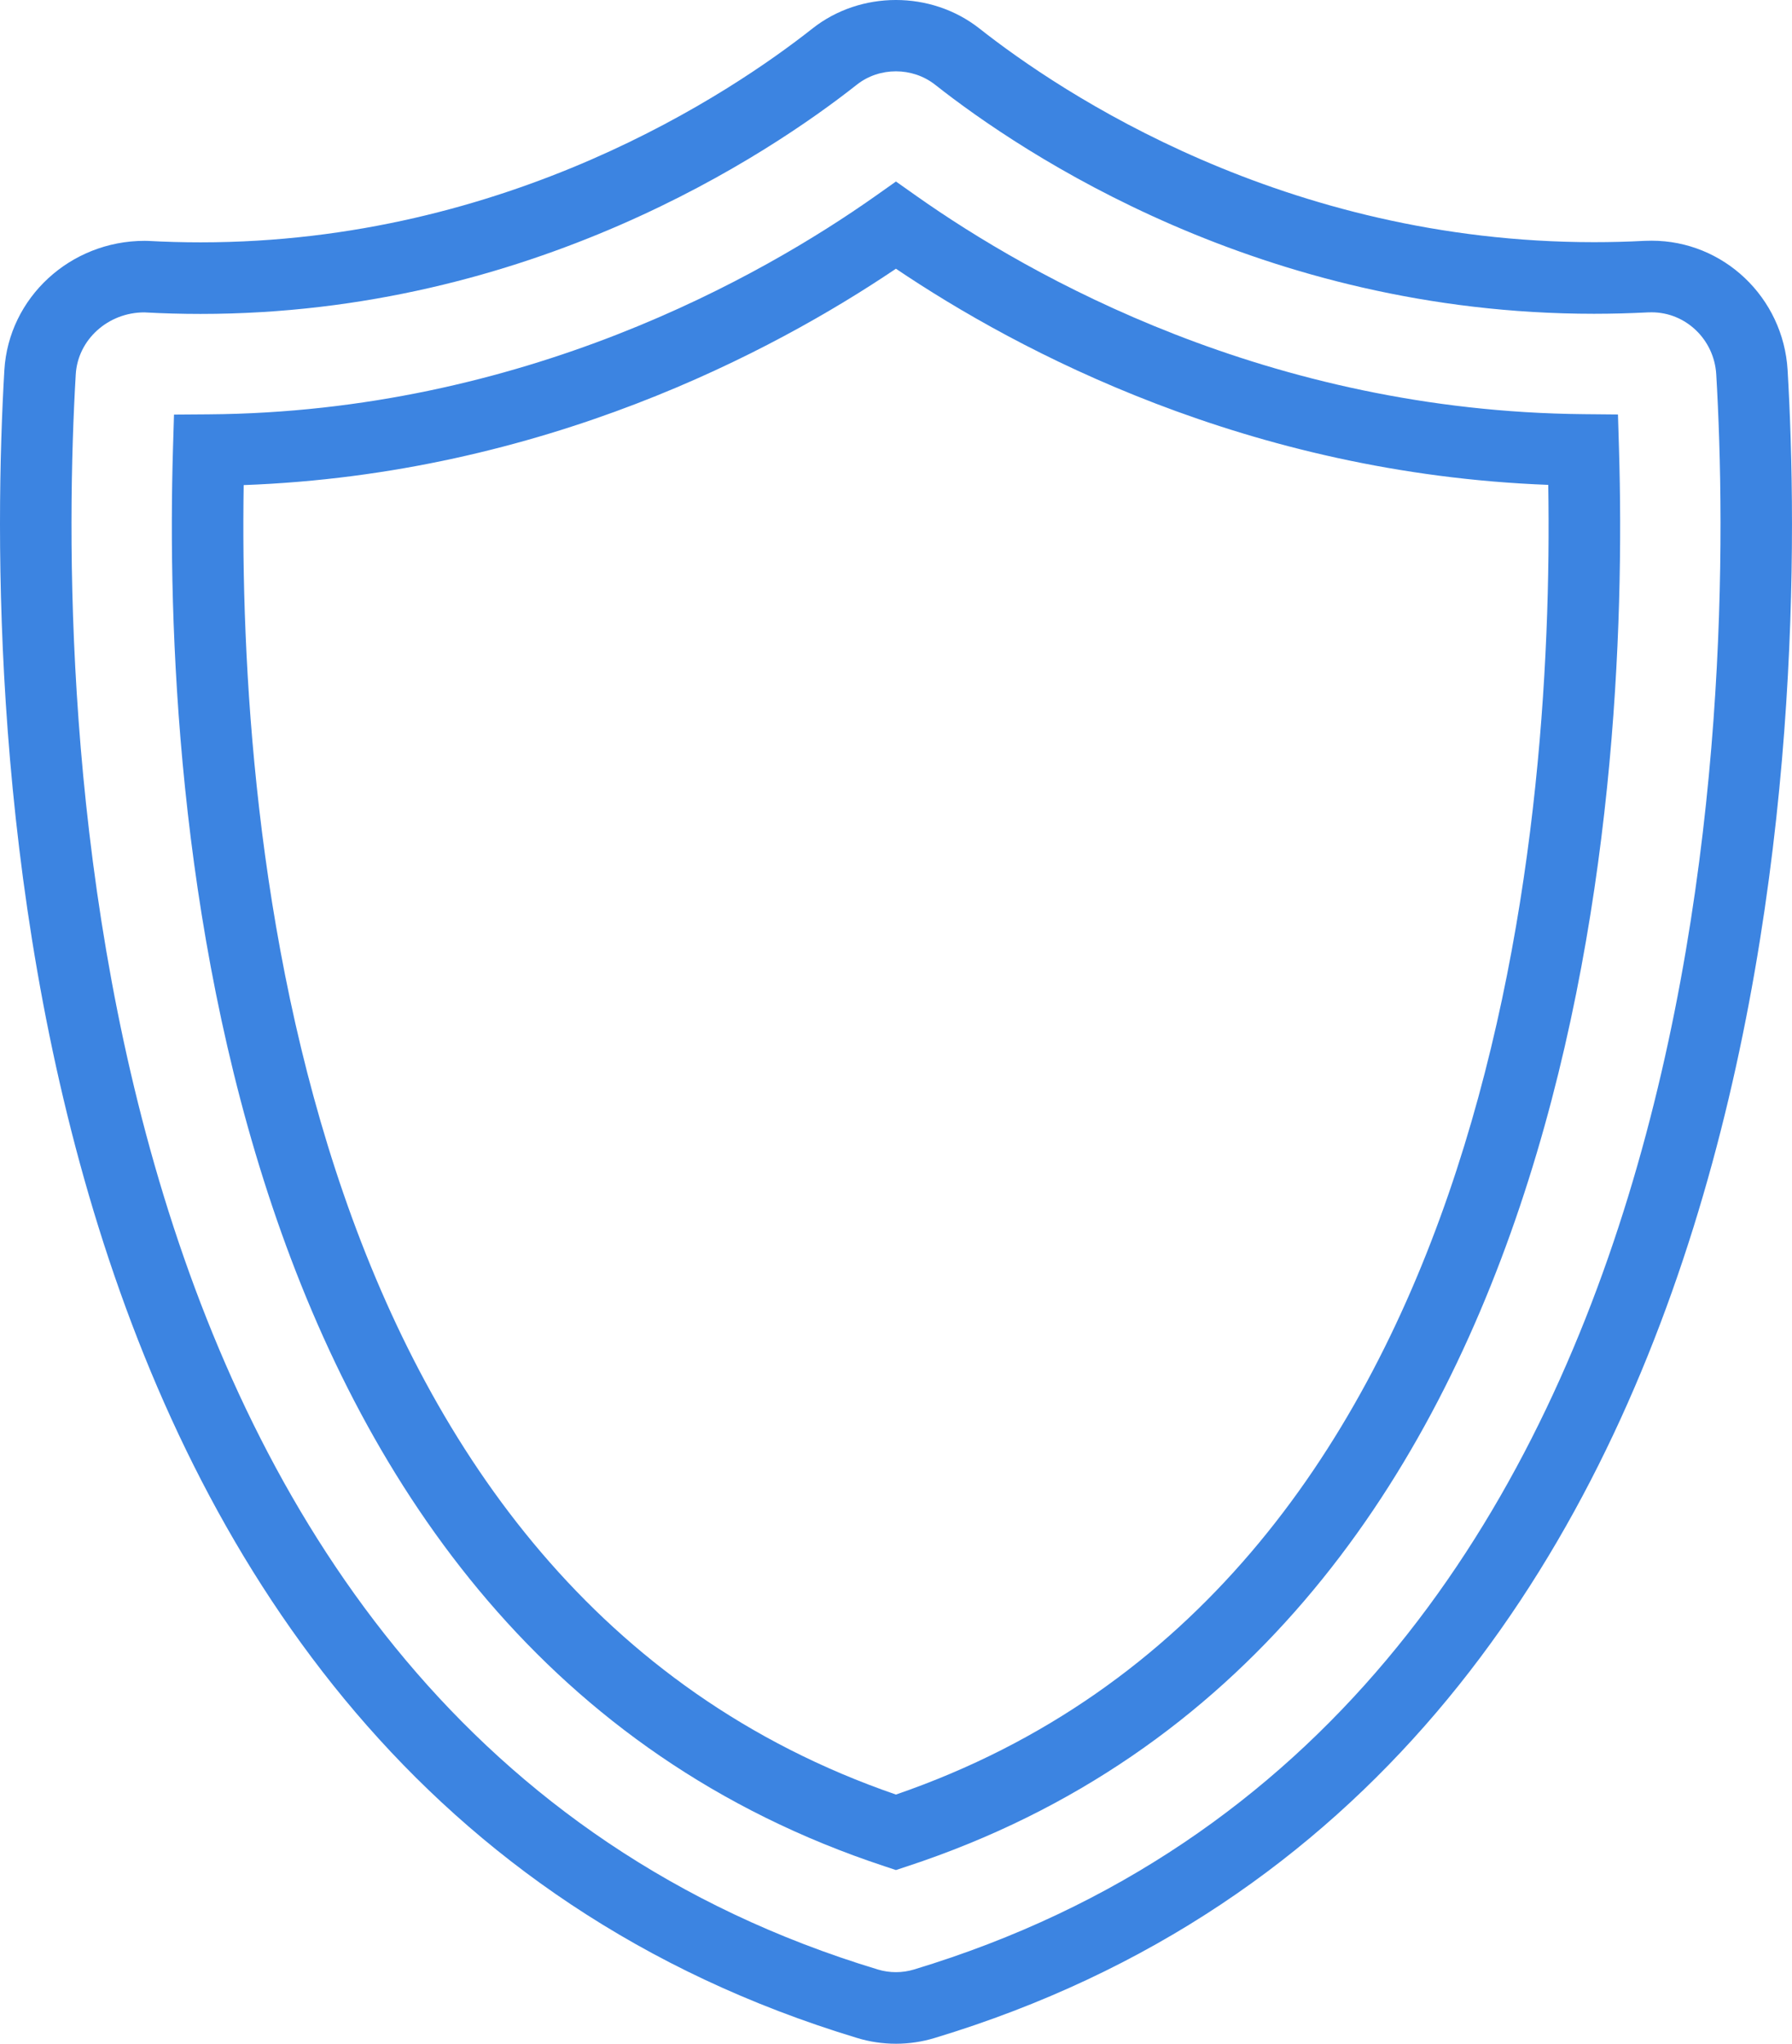
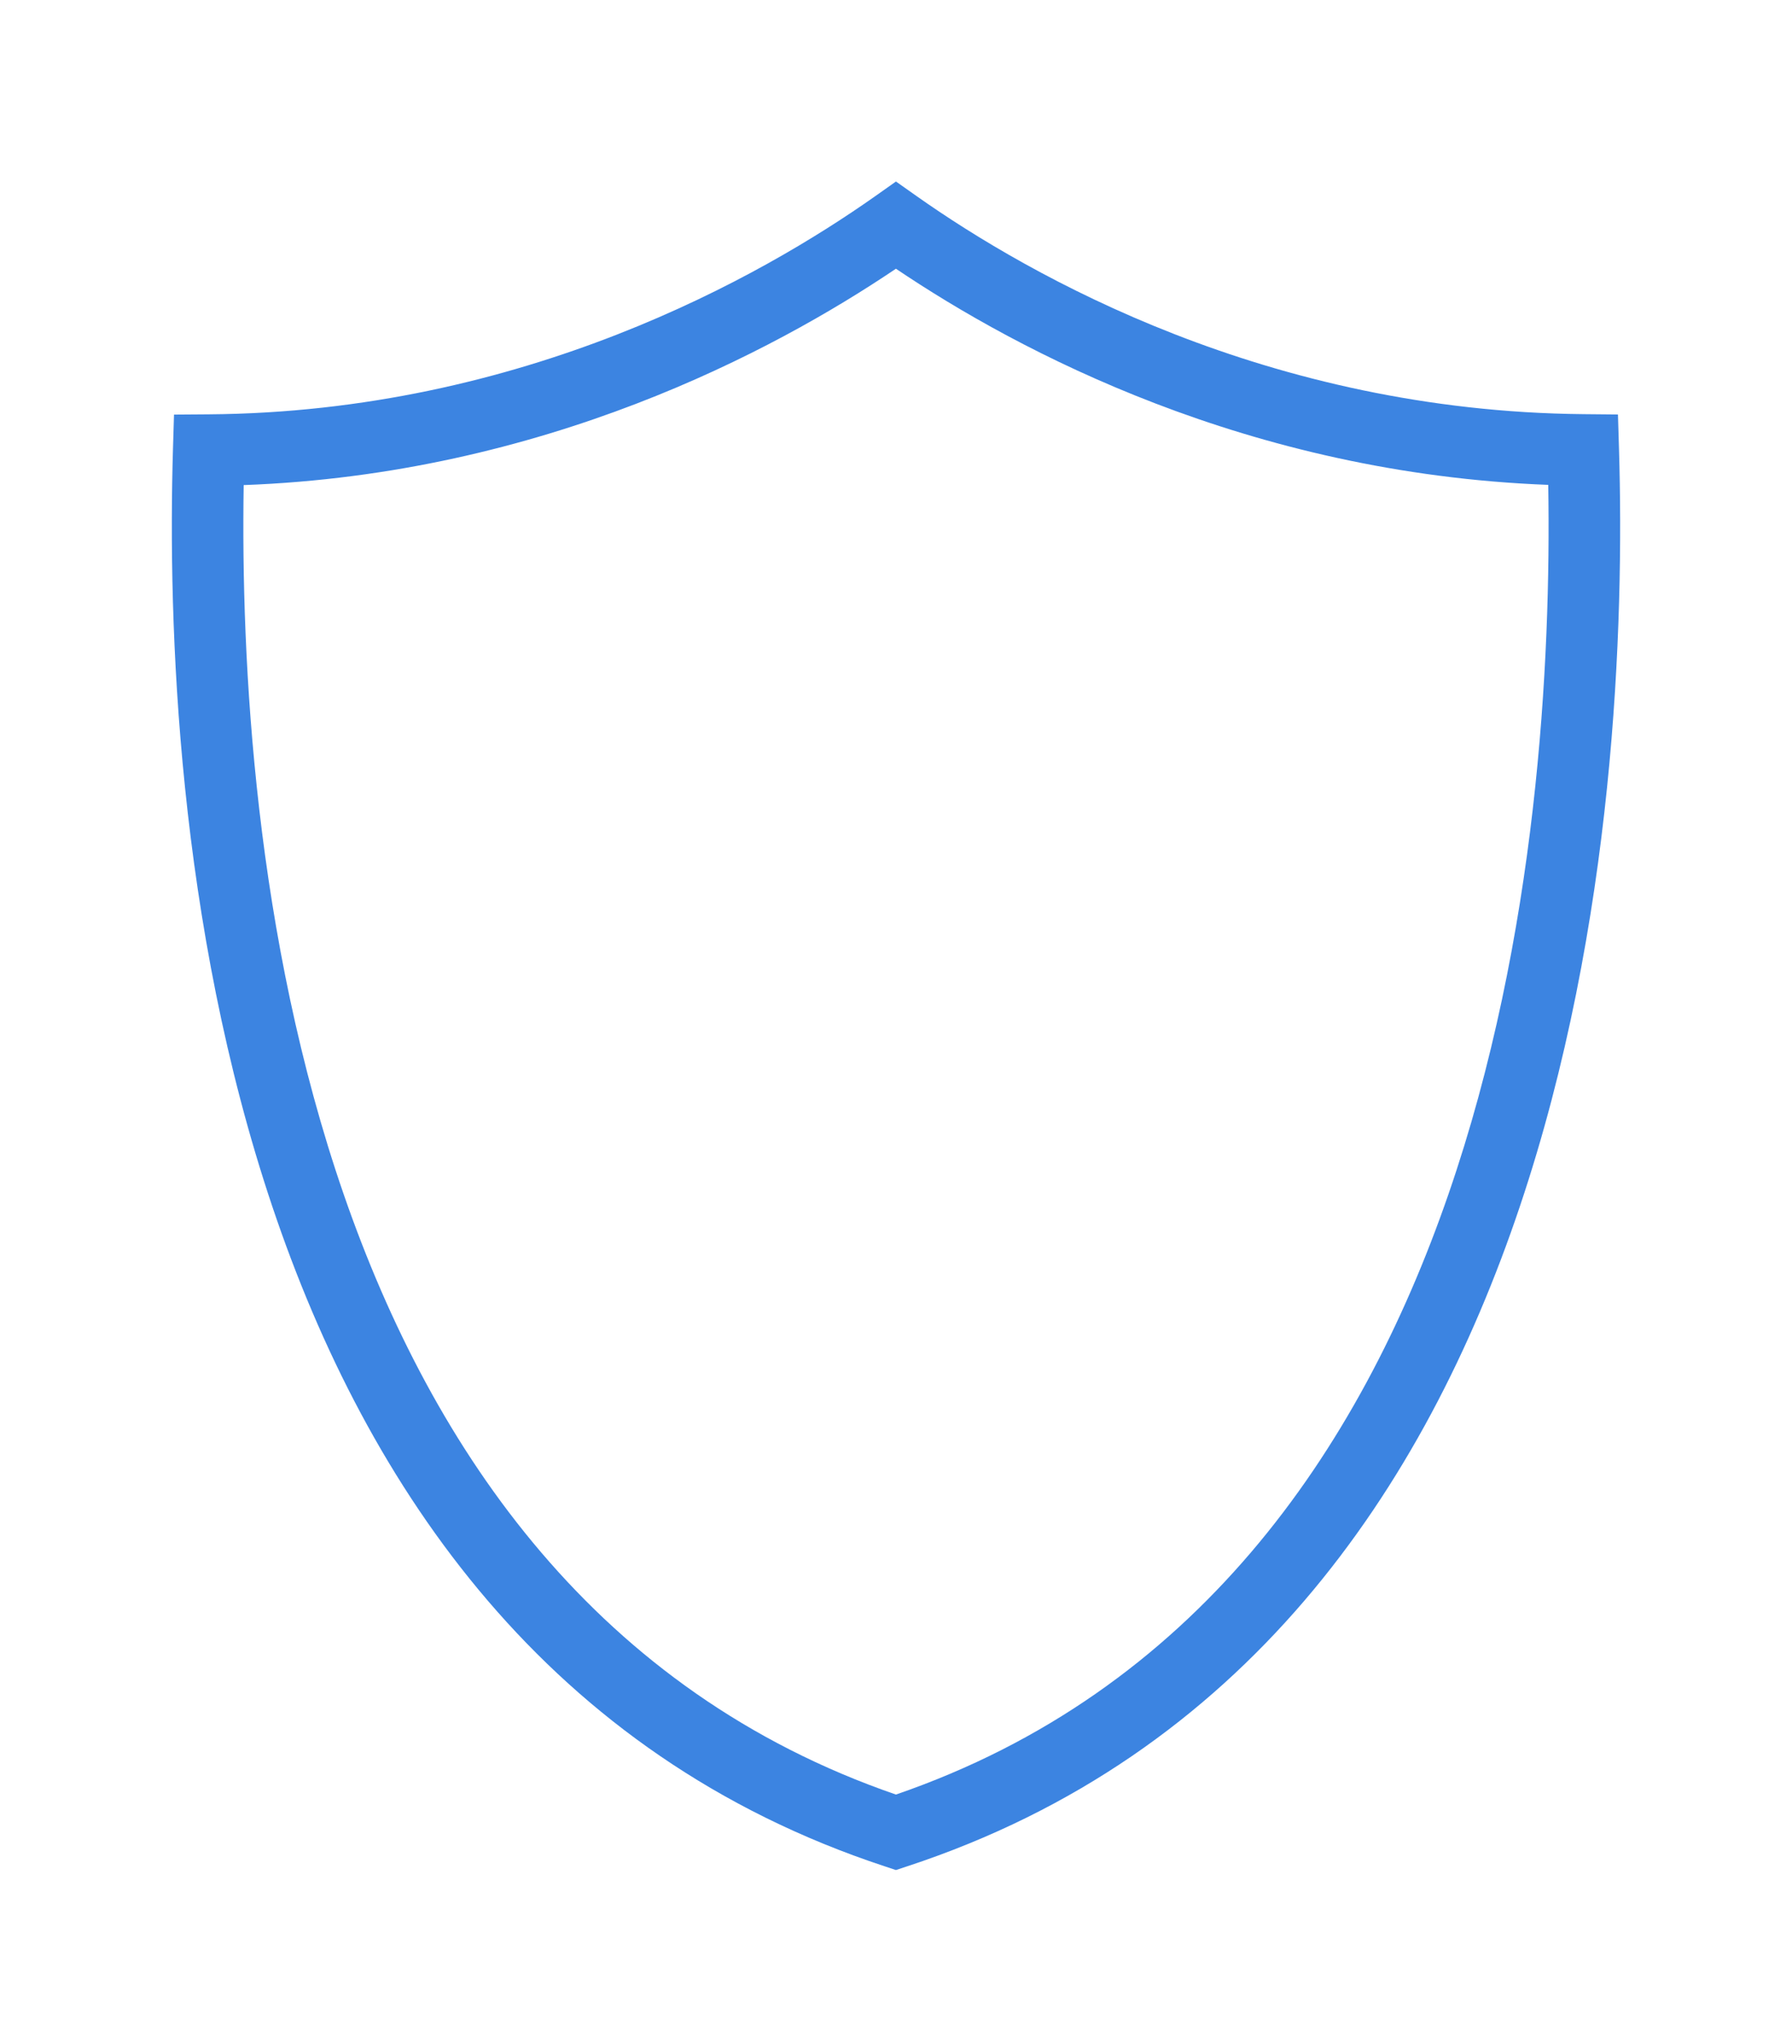
<svg xmlns="http://www.w3.org/2000/svg" id="Layer_2" viewBox="0 0 50.102 57.109">
  <defs>
    <style>.cls-1{fill:#3c84e1;}</style>
  </defs>
  <g id="Layer_2-2">
-     <path class="cls-1" d="M25.048,57.109c-.37,0-.734-.054-1.084-.161C-.261,49.625-.41,19.425.122,10.343c.12-2.026,1.843-3.613,3.921-3.613l.103.002c.472.026.971.04,1.462.04,8.6,0,14.829-4.179,17.108-5.976,1.344-1.06,3.313-1.062,4.663-.003,2.279,1.797,8.514,5.974,17.188,5.974.469,0,.944-.012,1.414-.037l.196-.004c2.012,0,3.682,1.588,3.802,3.616.533,9.082.39,39.281-23.847,46.606-.348.106-.713.161-1.084.161ZM4.034,8.729c-1.013,0-1.858.761-1.916,1.732-.51,8.711-.398,37.673,22.427,44.574.326.099.685.098,1.007,0,22.838-6.902,22.943-35.863,22.432-44.575-.058-.972-.851-1.733-1.806-1.733l-.108.002c-.487.025-.998.039-1.502.039-9.301,0-15.983-4.477-18.425-6.402-.633-.496-1.556-.499-2.188.001-2.443,1.926-9.121,6.405-18.347,6.405-.528,0-1.066-.015-1.573-.043Z" />
    <path class="cls-1" d="M25.049,52.255l-.312-.103C5.9,45.948,4.545,22.389,4.836,12.548l.029-.963.964-.007c8.789-.063,15.454-3.849,18.645-6.099l.576-.407.576.407c3.178,2.241,9.825,6.013,18.648,6.094l.962.009.029.961c.295,9.845-1.055,33.412-19.903,39.609l-.312.103ZM6.813,13.556c-.158,9.815,1.538,30.838,18.236,36.59,16.711-5.747,18.4-26.779,18.238-36.597-8.388-.32-14.812-3.73-18.238-6.04-3.438,2.318-9.875,5.739-18.236,6.046Z" />
  </g>
</svg>